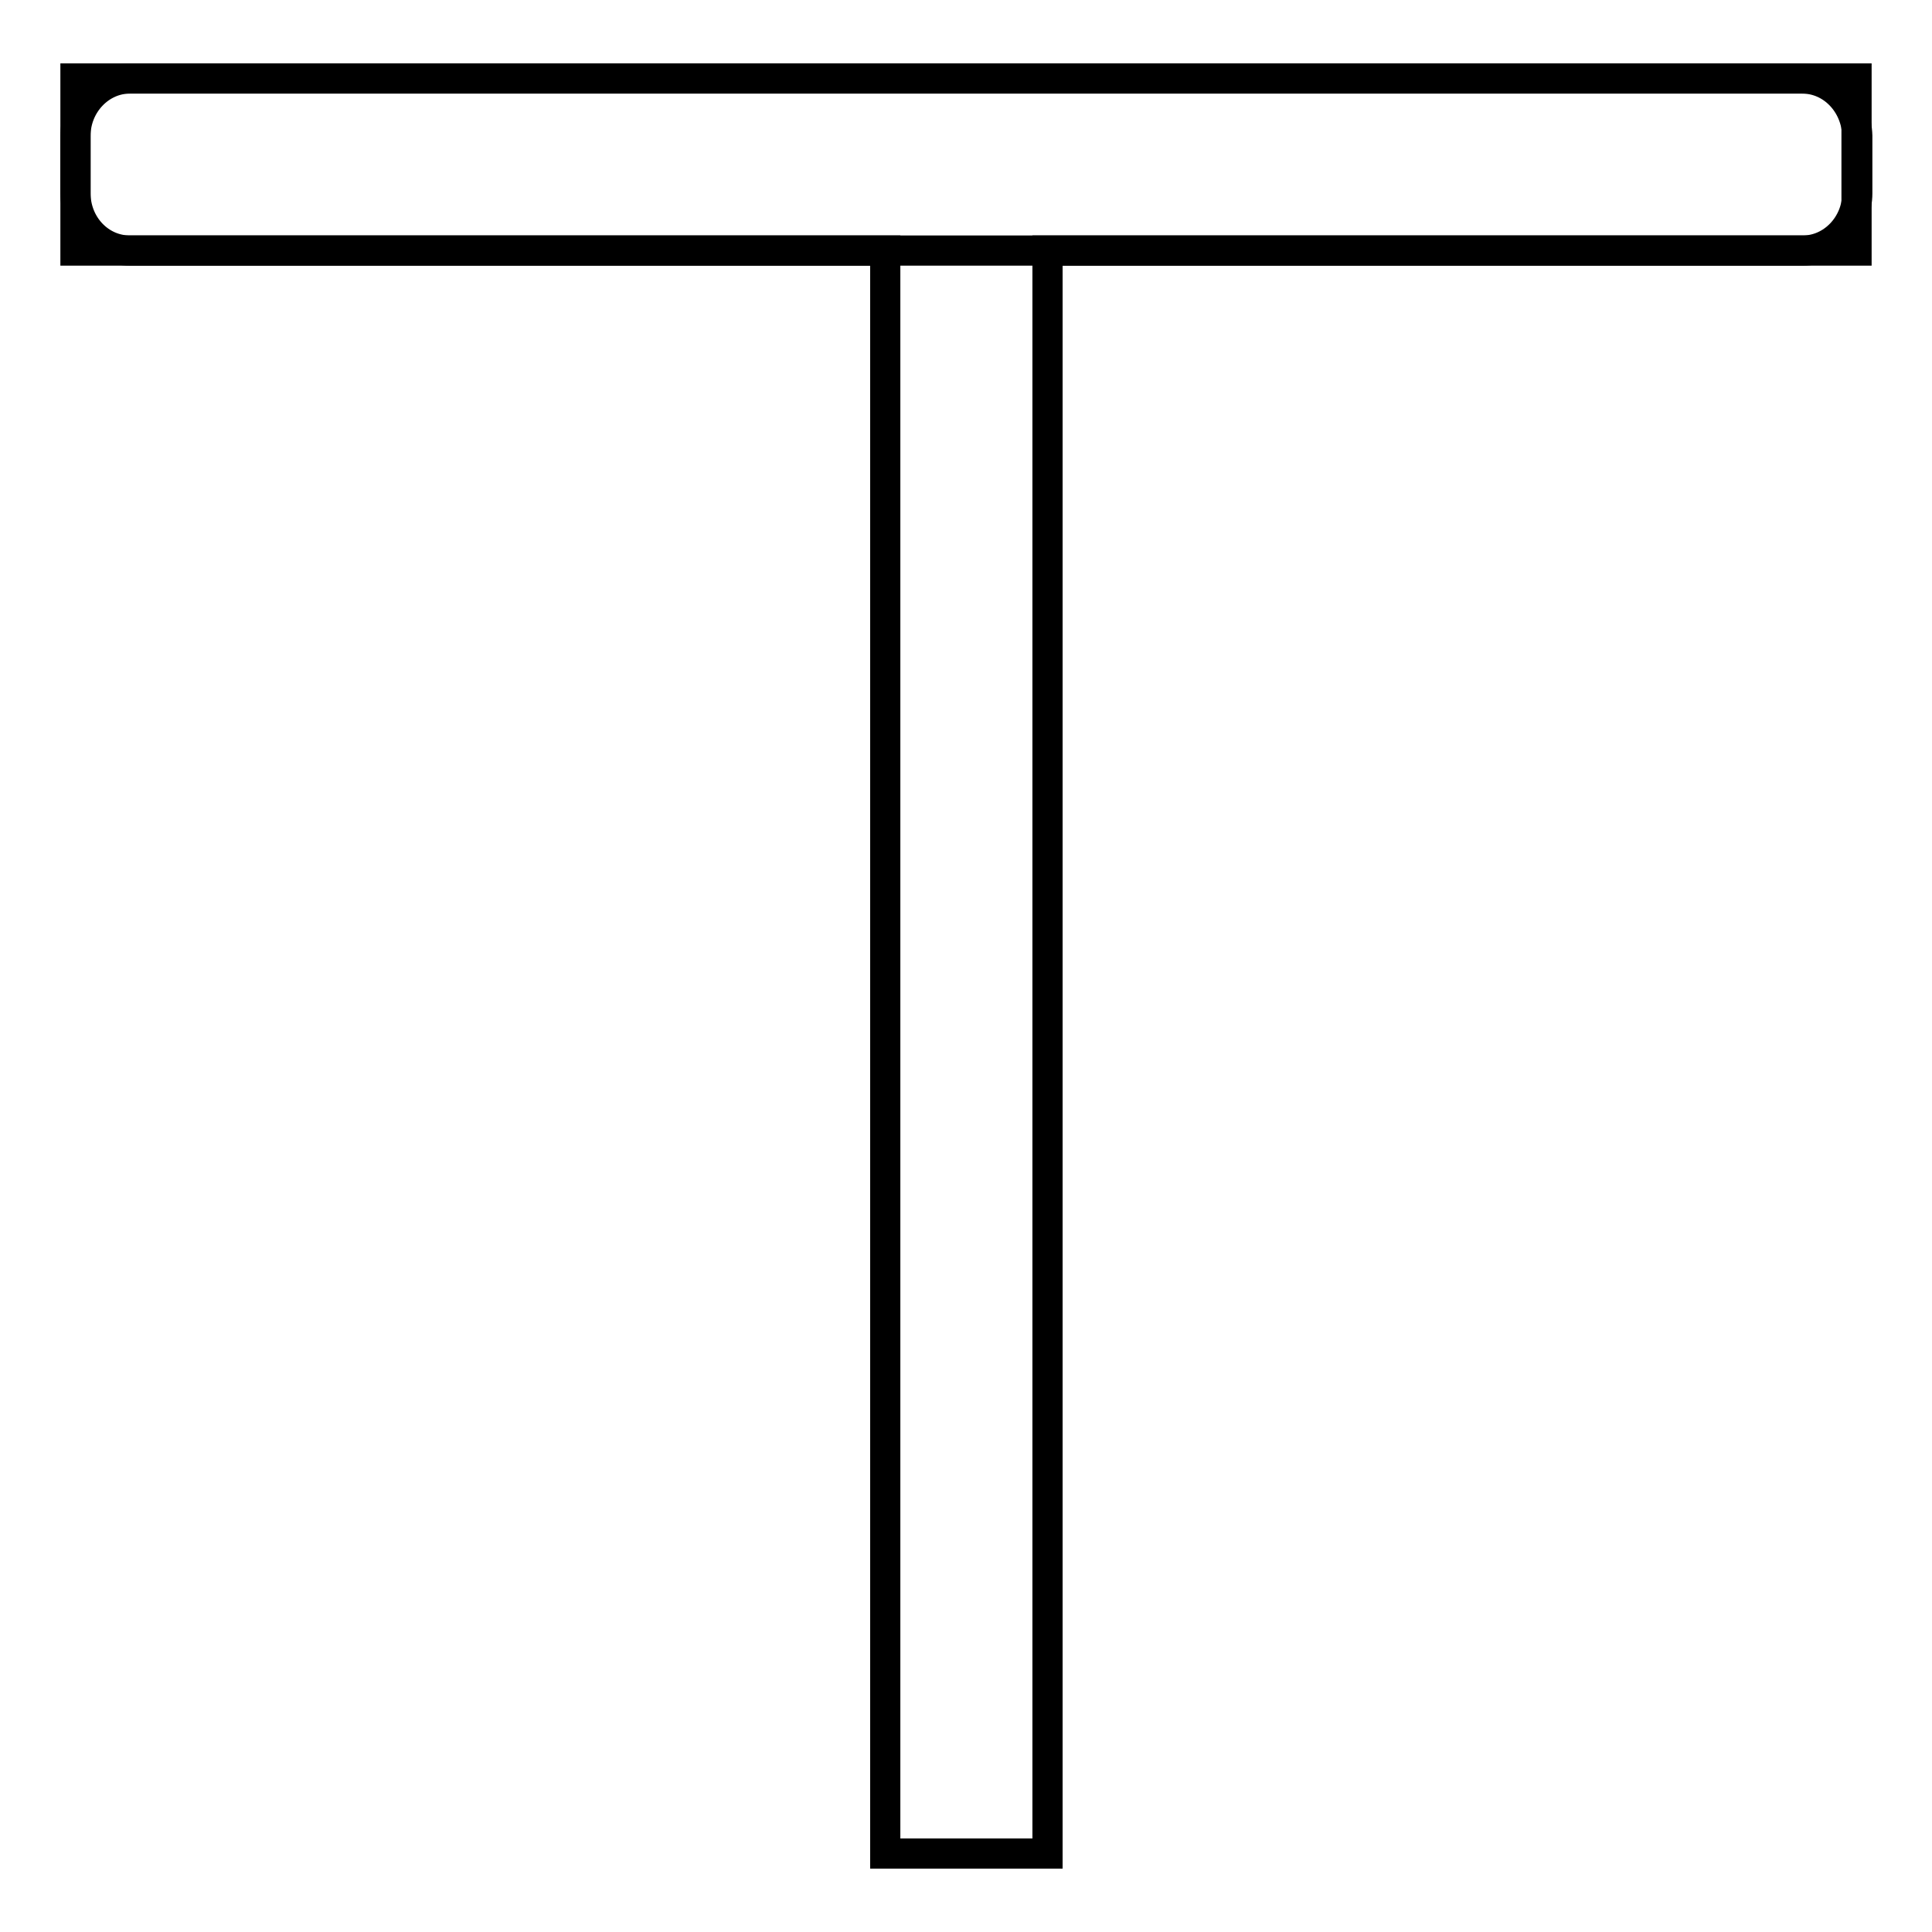
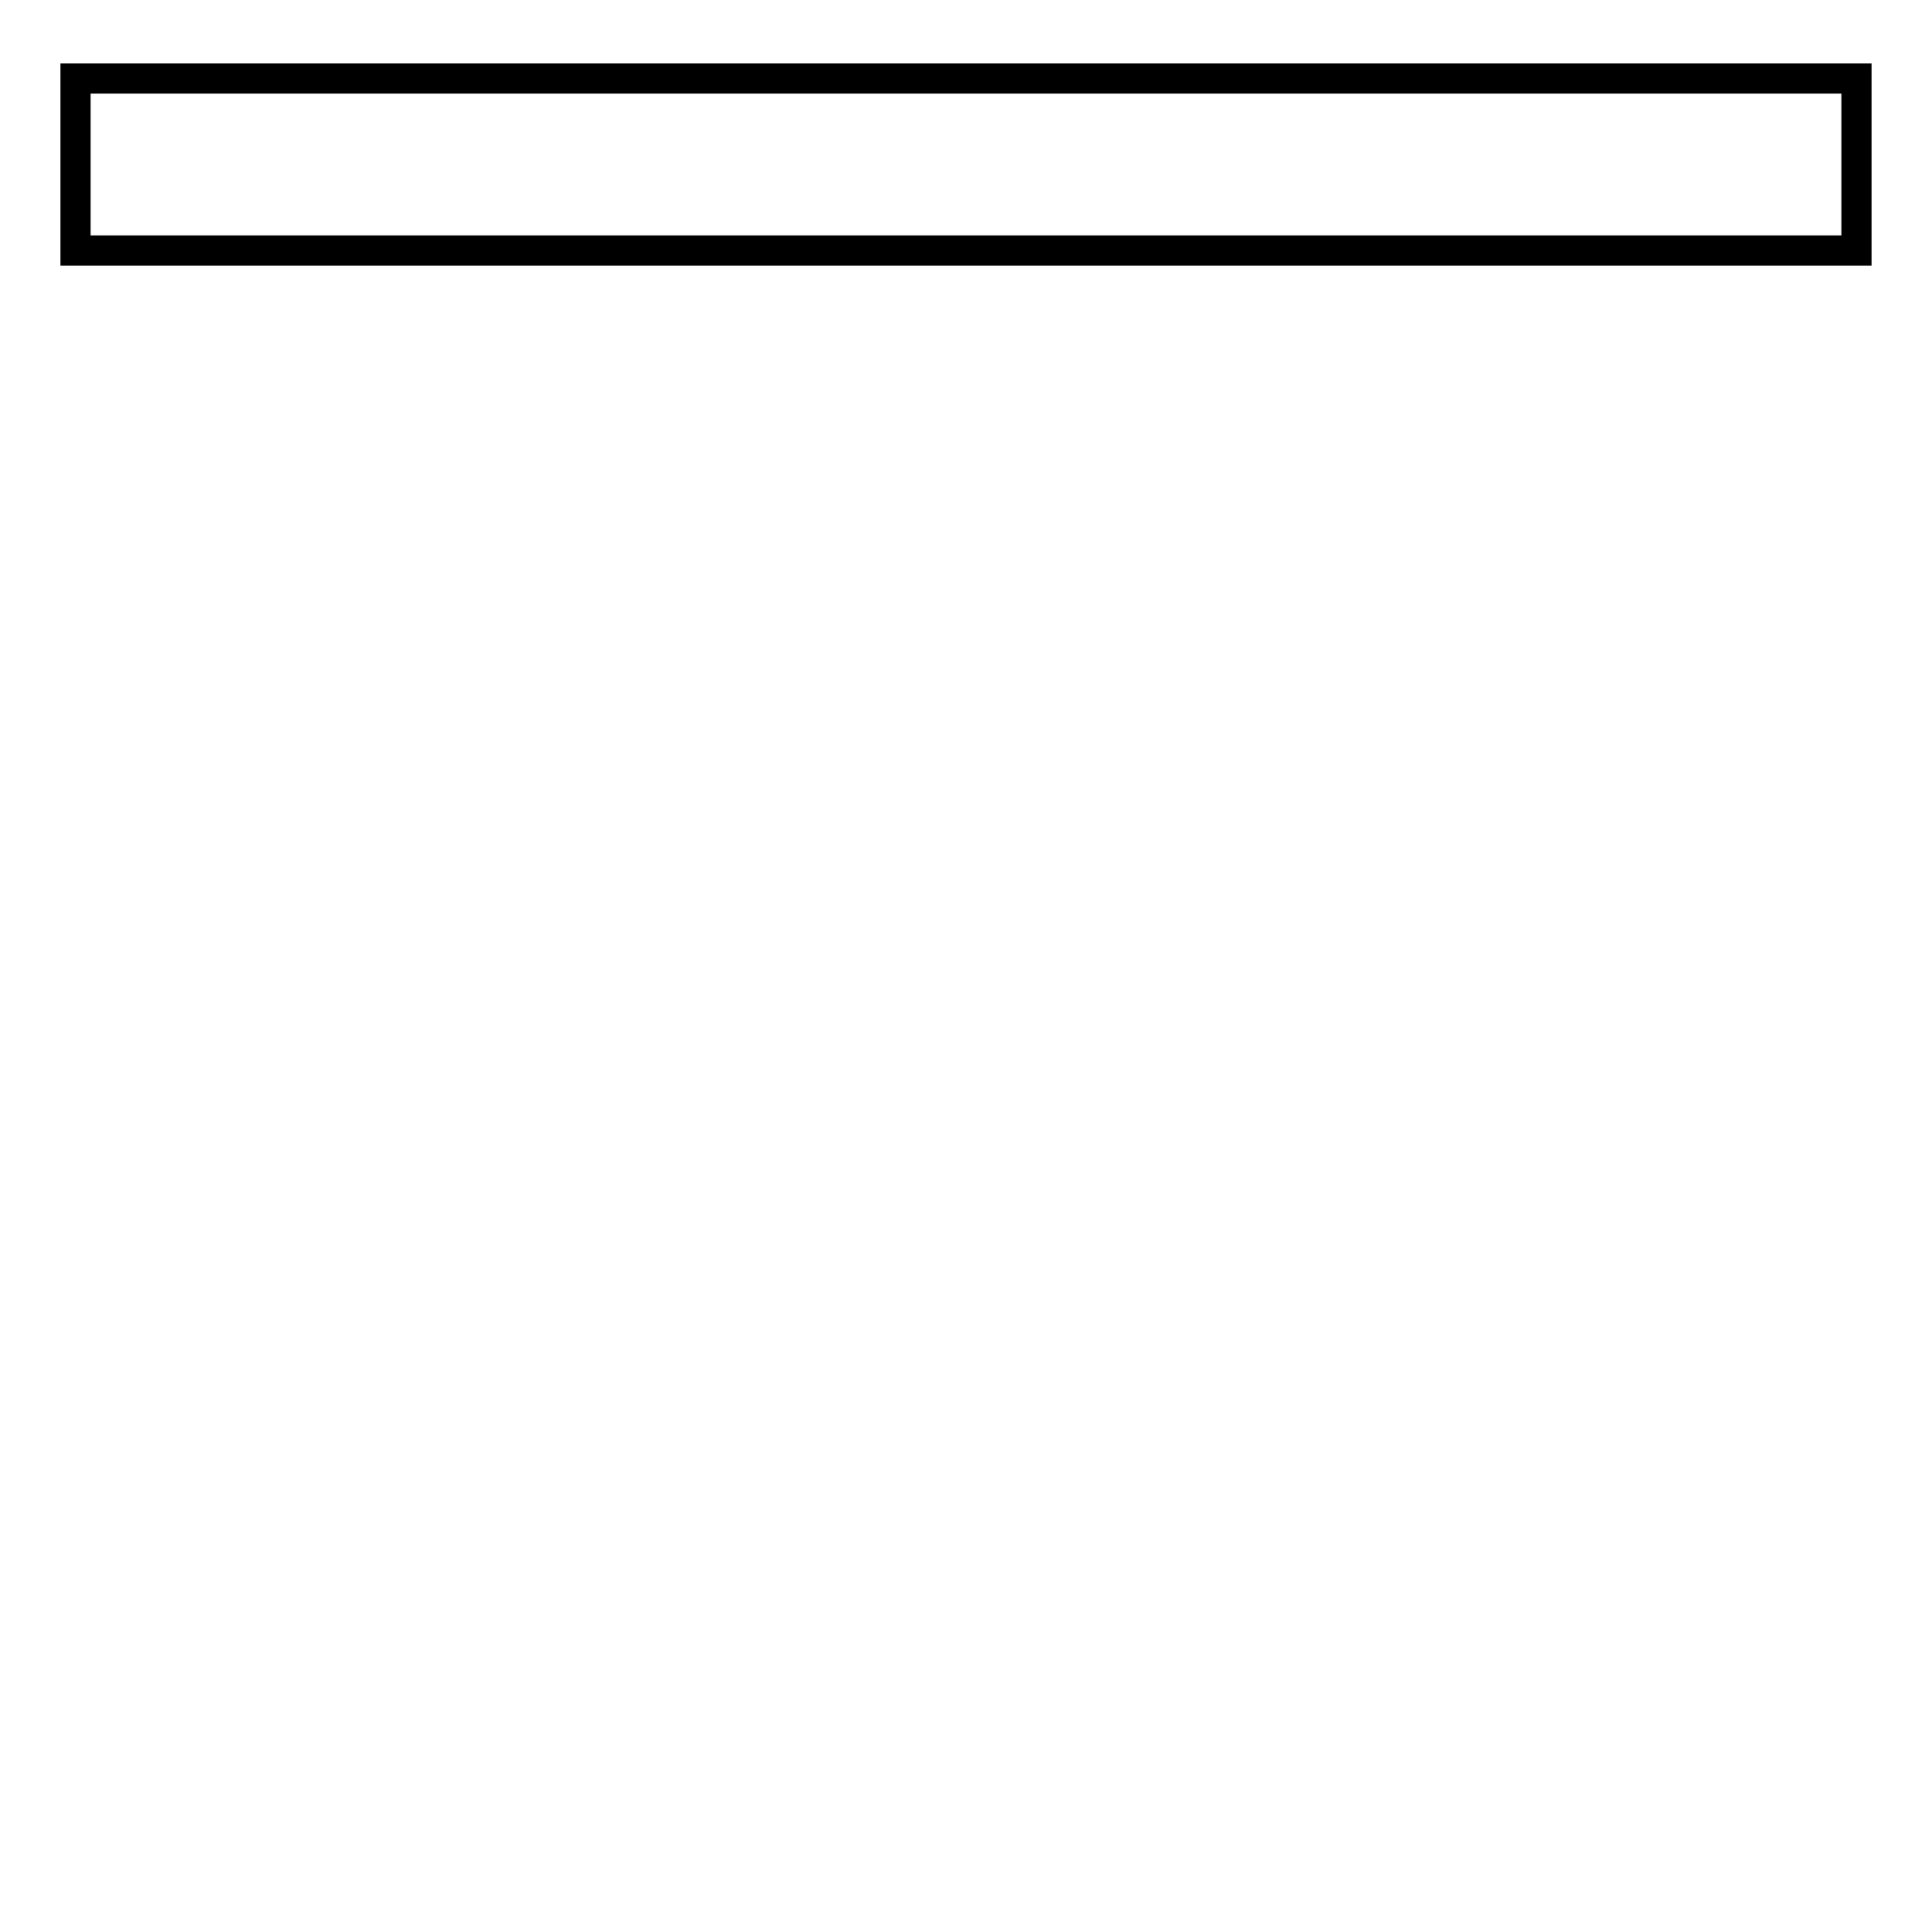
<svg xmlns="http://www.w3.org/2000/svg" version="1.1" x="0px" y="0px" viewBox="0 0 256 256" enable-background="new 0 0 256 256" xml:space="preserve">
  <g>
    <g>
-       <path stroke-width="4" fill-opacity="0" stroke="#000000" d="M238.8,10.4H17.2c-3.9,0-7.2,3.4-7.2,7.6v7.6c0,4.2,3.2,7.6,7.2,7.6h100.1v212.4h21.5V33.2h100.1c3.9,0,7.2-3.4,7.2-7.6V18C246,13.8,242.8,10.4,238.8,10.4z" />
      <path stroke-width="4" fill-opacity="0" stroke="#000000" d="M10,10.4h236v22.8H10V10.4z" />
    </g>
  </g>
</svg>